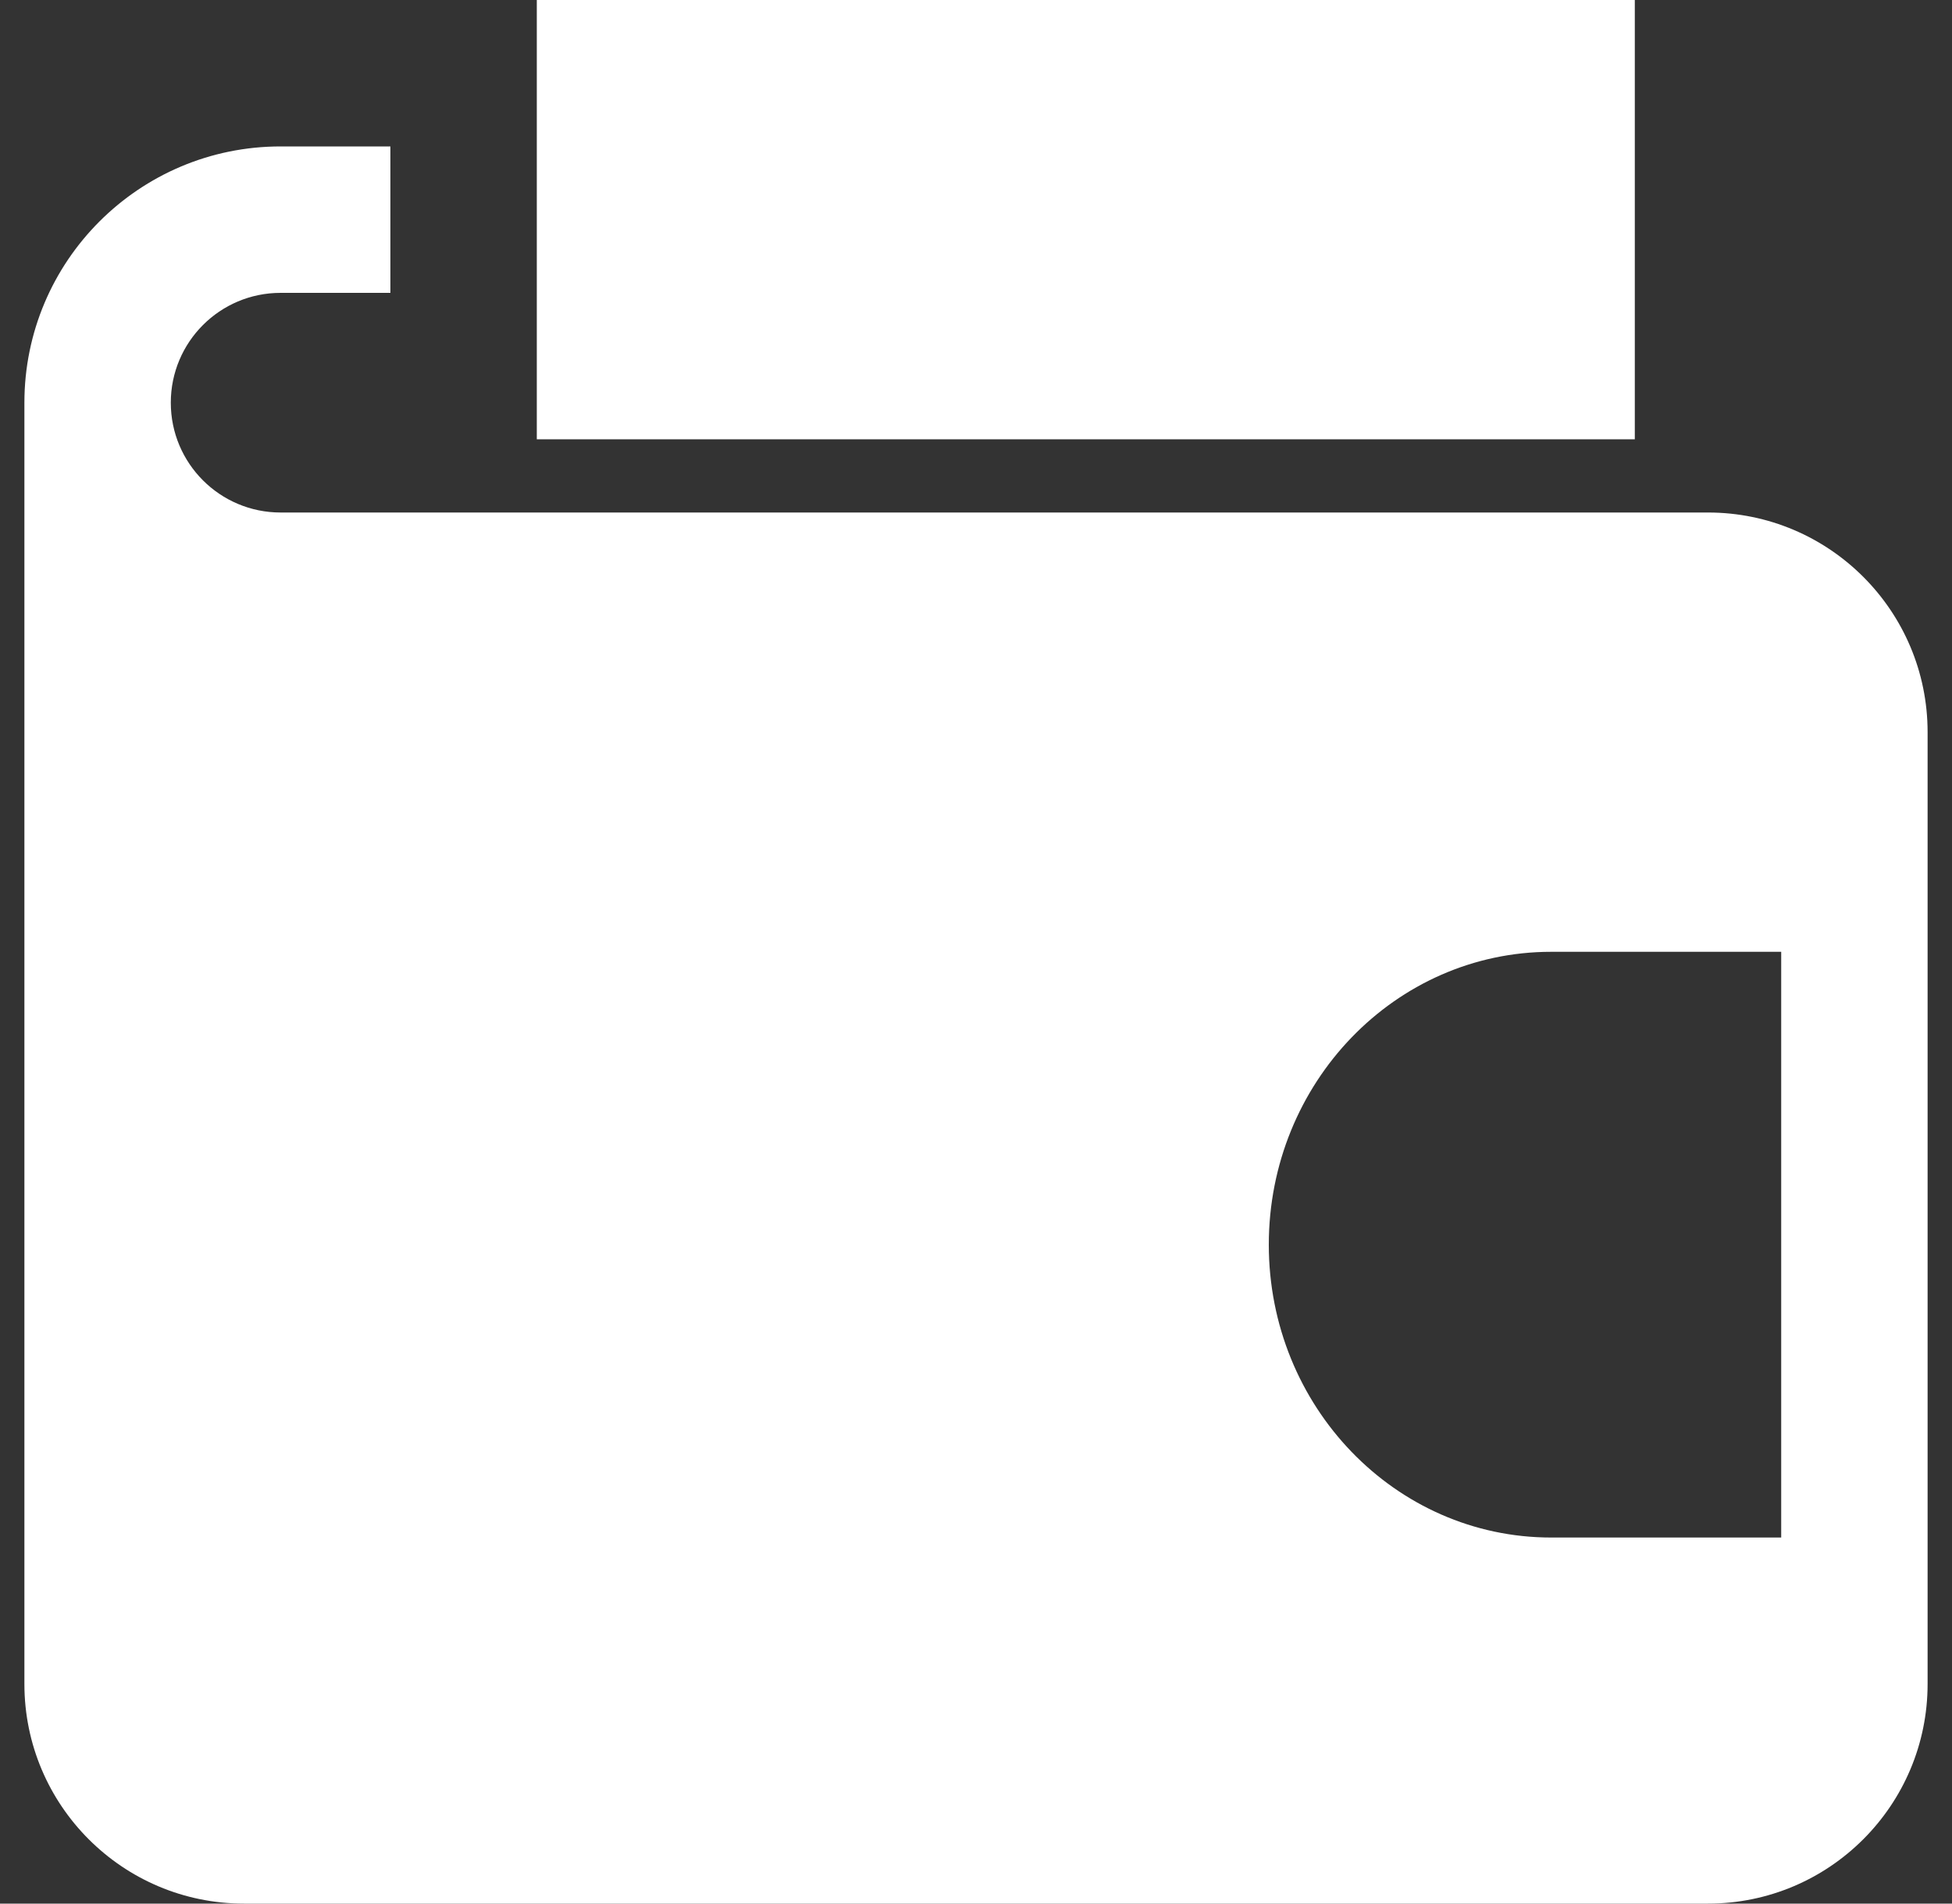
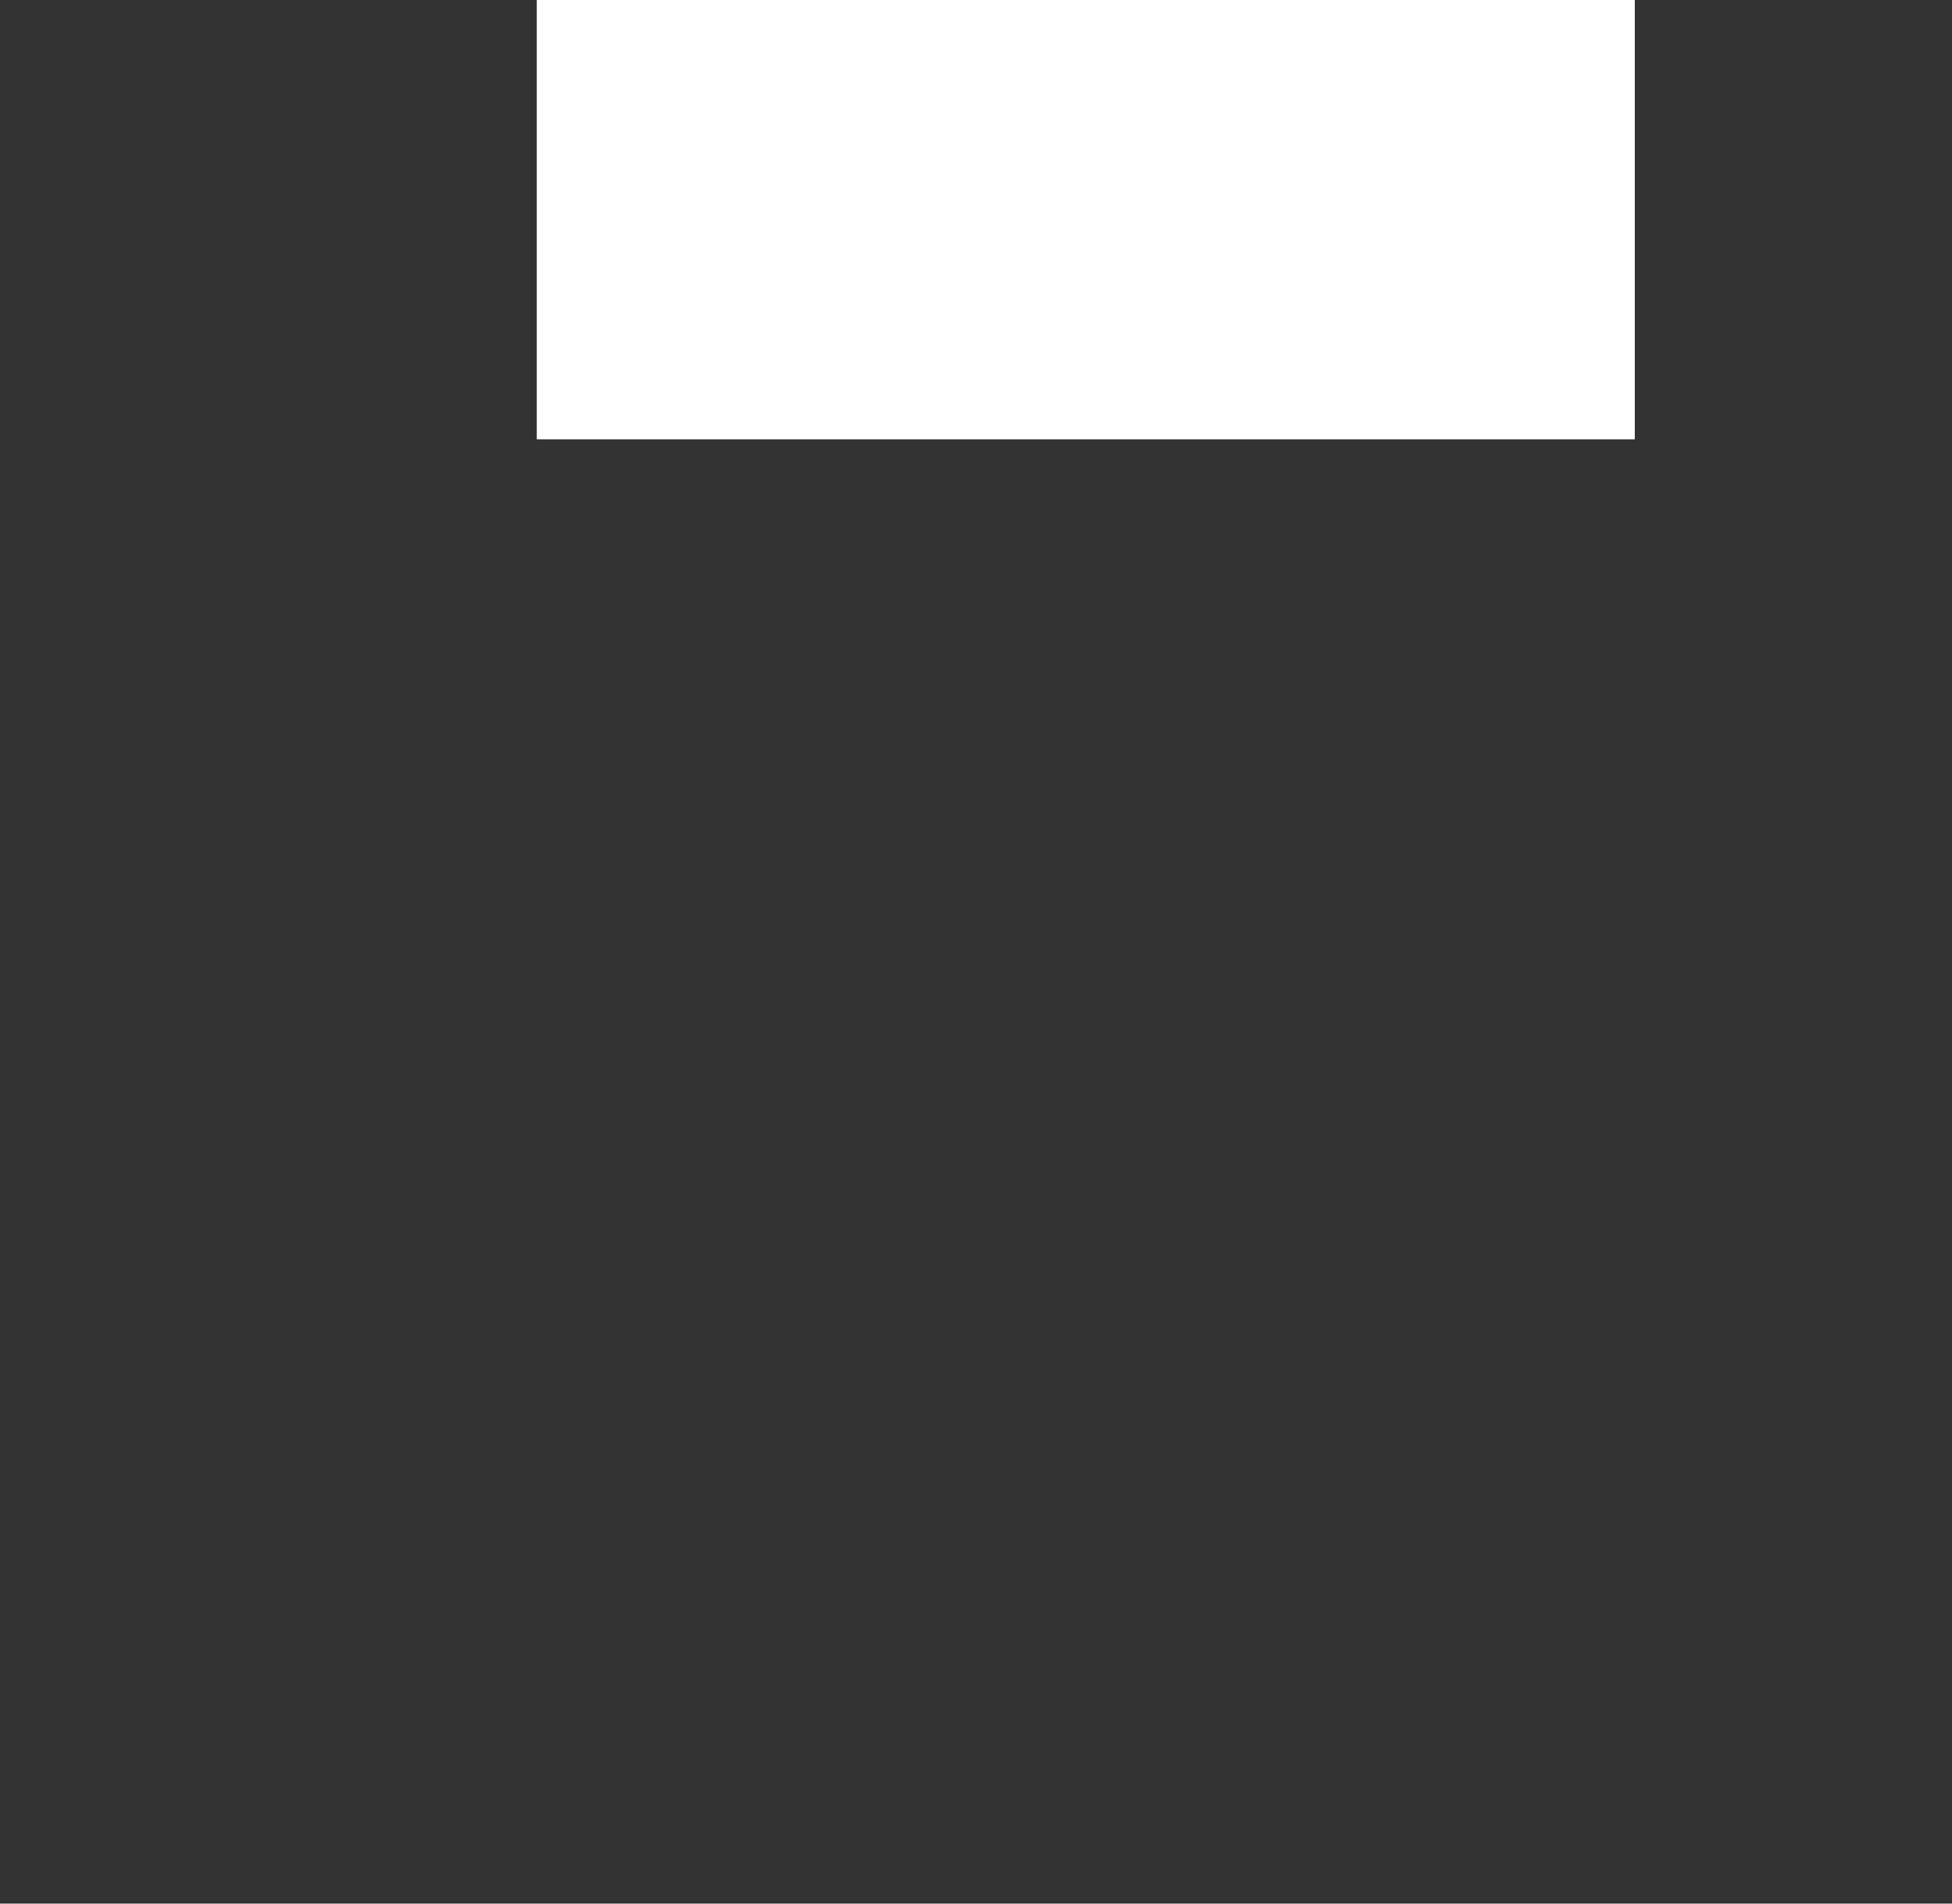
<svg xmlns="http://www.w3.org/2000/svg" width="40" height="39" viewBox="0 0 40 39" fill="none">
  <rect x="0" y="0" width="40" height="39" fill="#333333" stroke="none" />
  <path d="M11 9V0H33.5V9" fill="white" />
-   <path fill-rule="evenodd" clip-rule="evenodd" d="M0.5 8.25C0.5 5.351 2.85 3 5.75 3H8V6H5.75C4.507 6 3.5 7.007 3.5 8.25C3.5 9.493 4.507 10.5 5.75 10.5H35C37.485 10.5 39.5 12.515 39.5 15V34.5C39.5 36.985 37.485 39 35 39H5C2.515 39 0.5 36.985 0.5 34.5V8.25ZM36.5 31.5H31.786C28.59 31.5 26 28.814 26 25.5C26 22.186 28.59 19.5 31.786 19.5H36.5V31.5Z" fill="white" />
</svg>